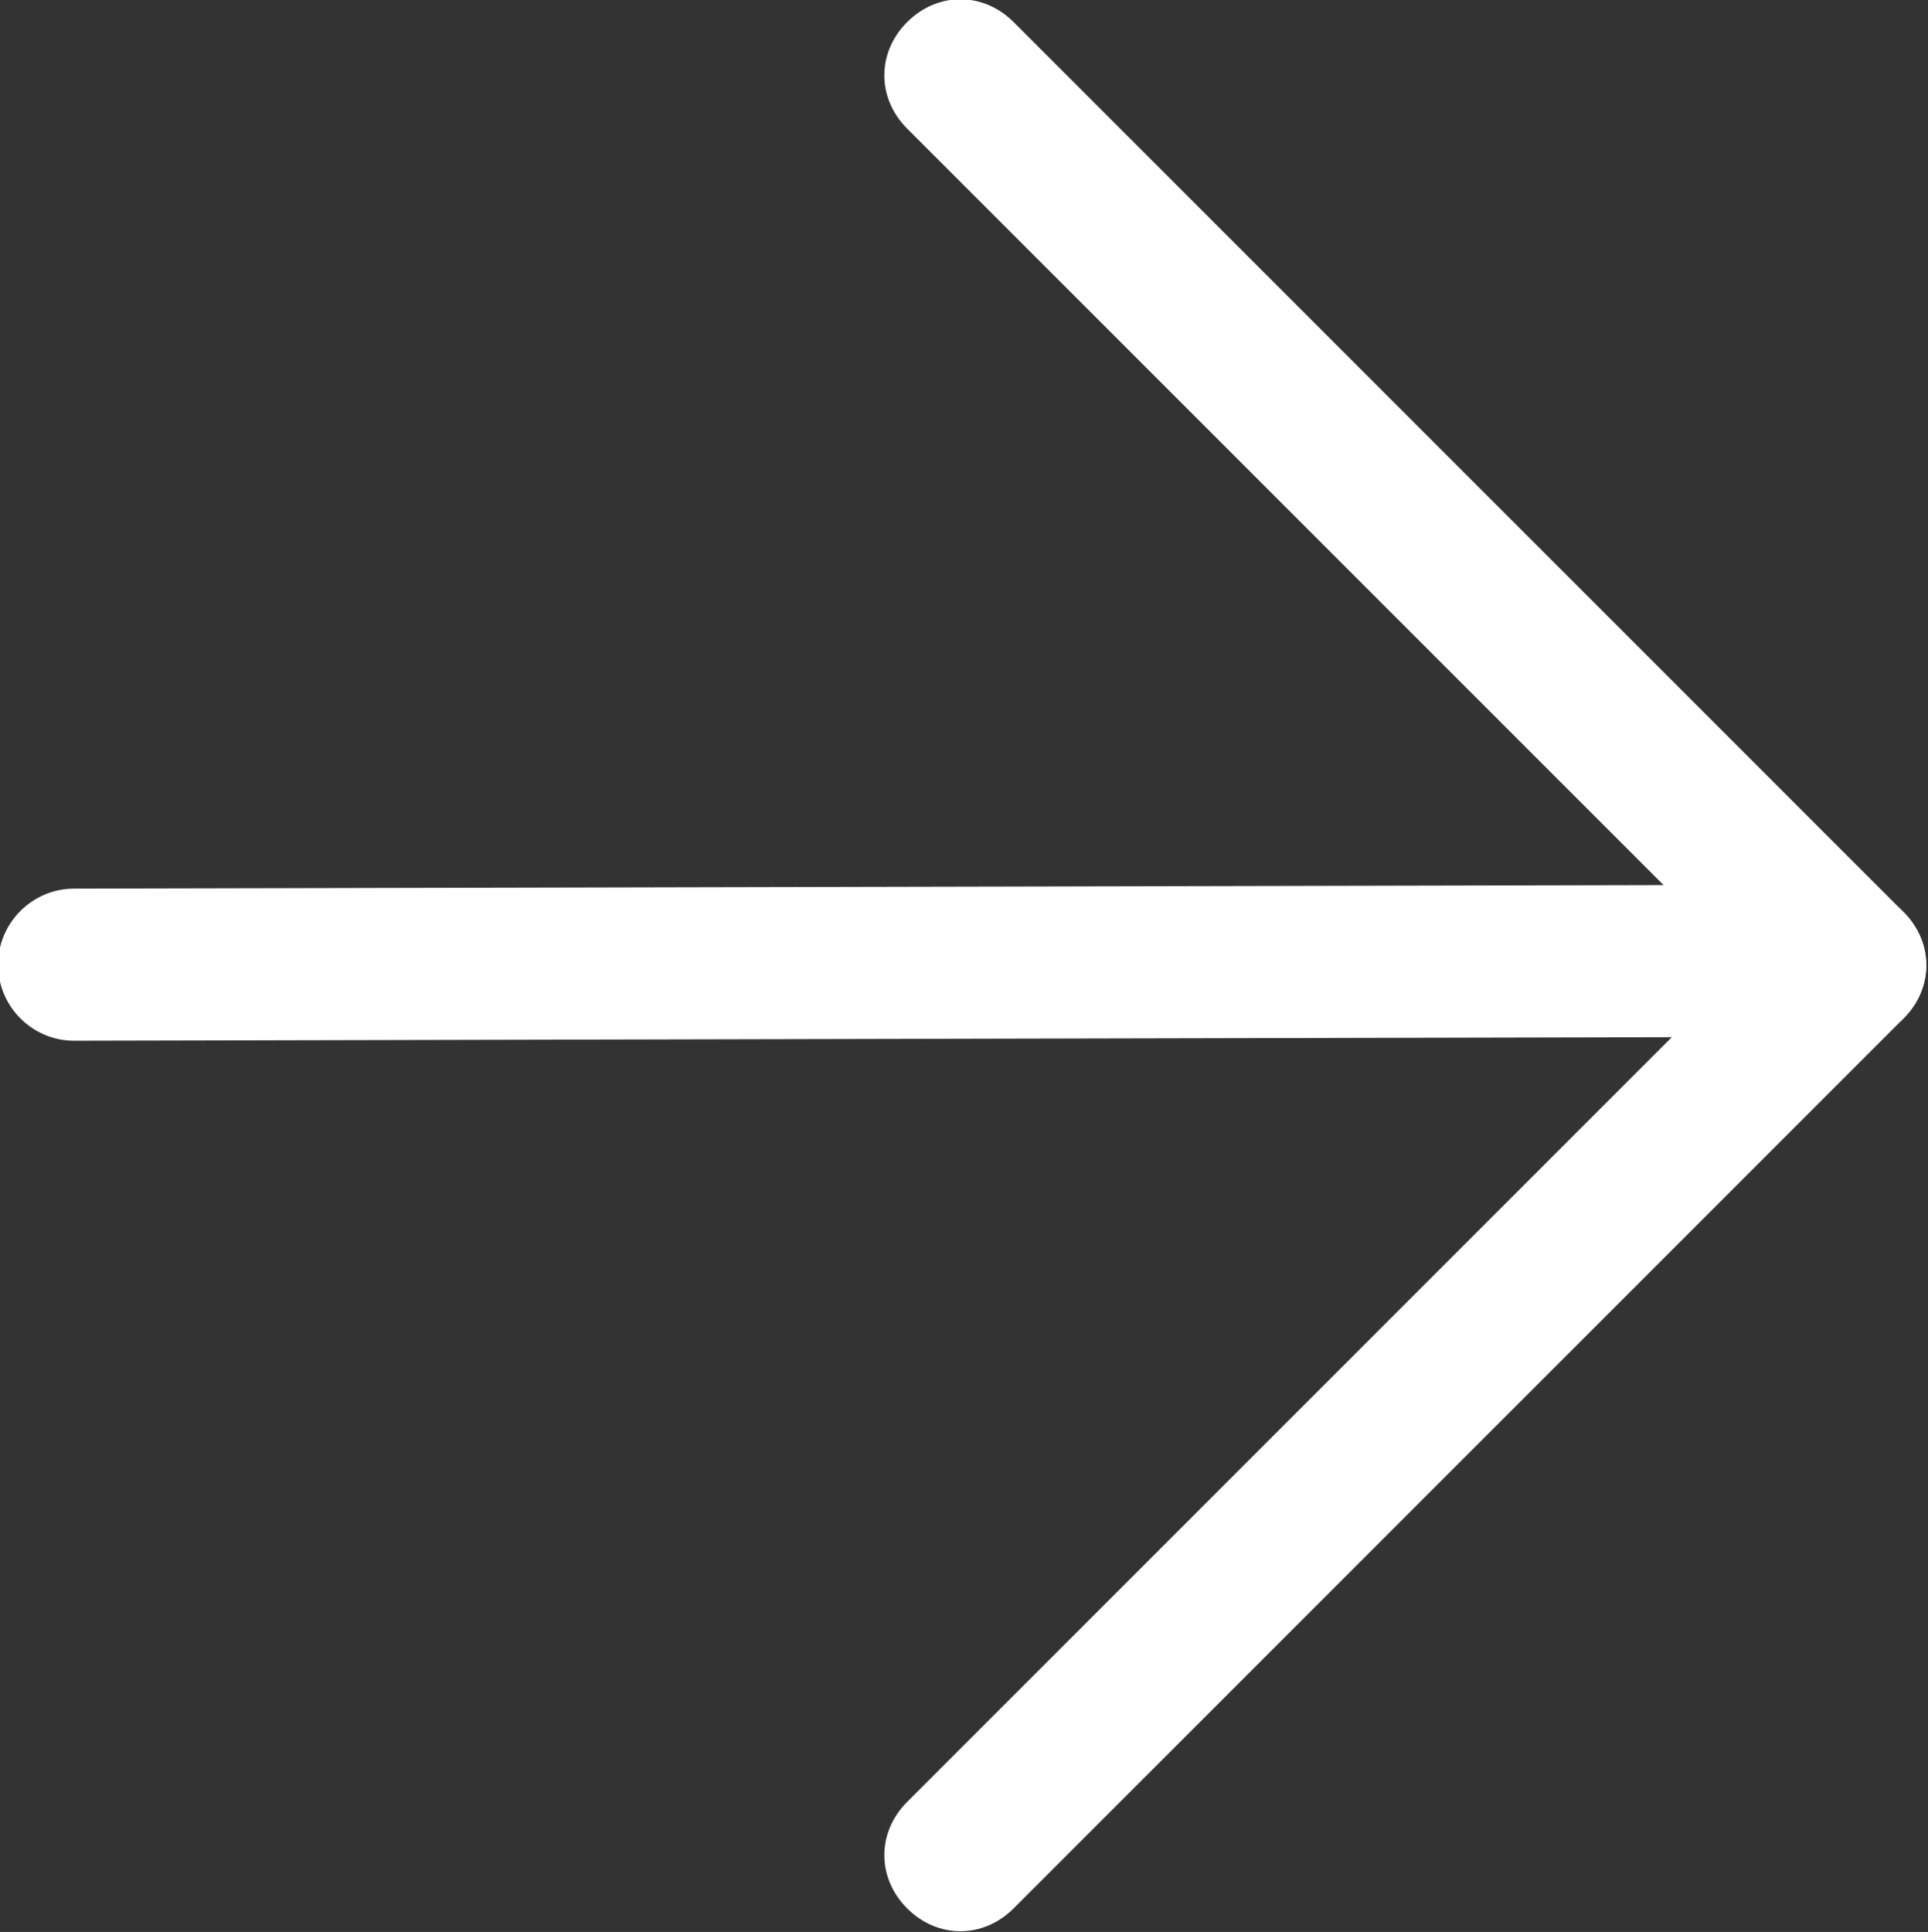
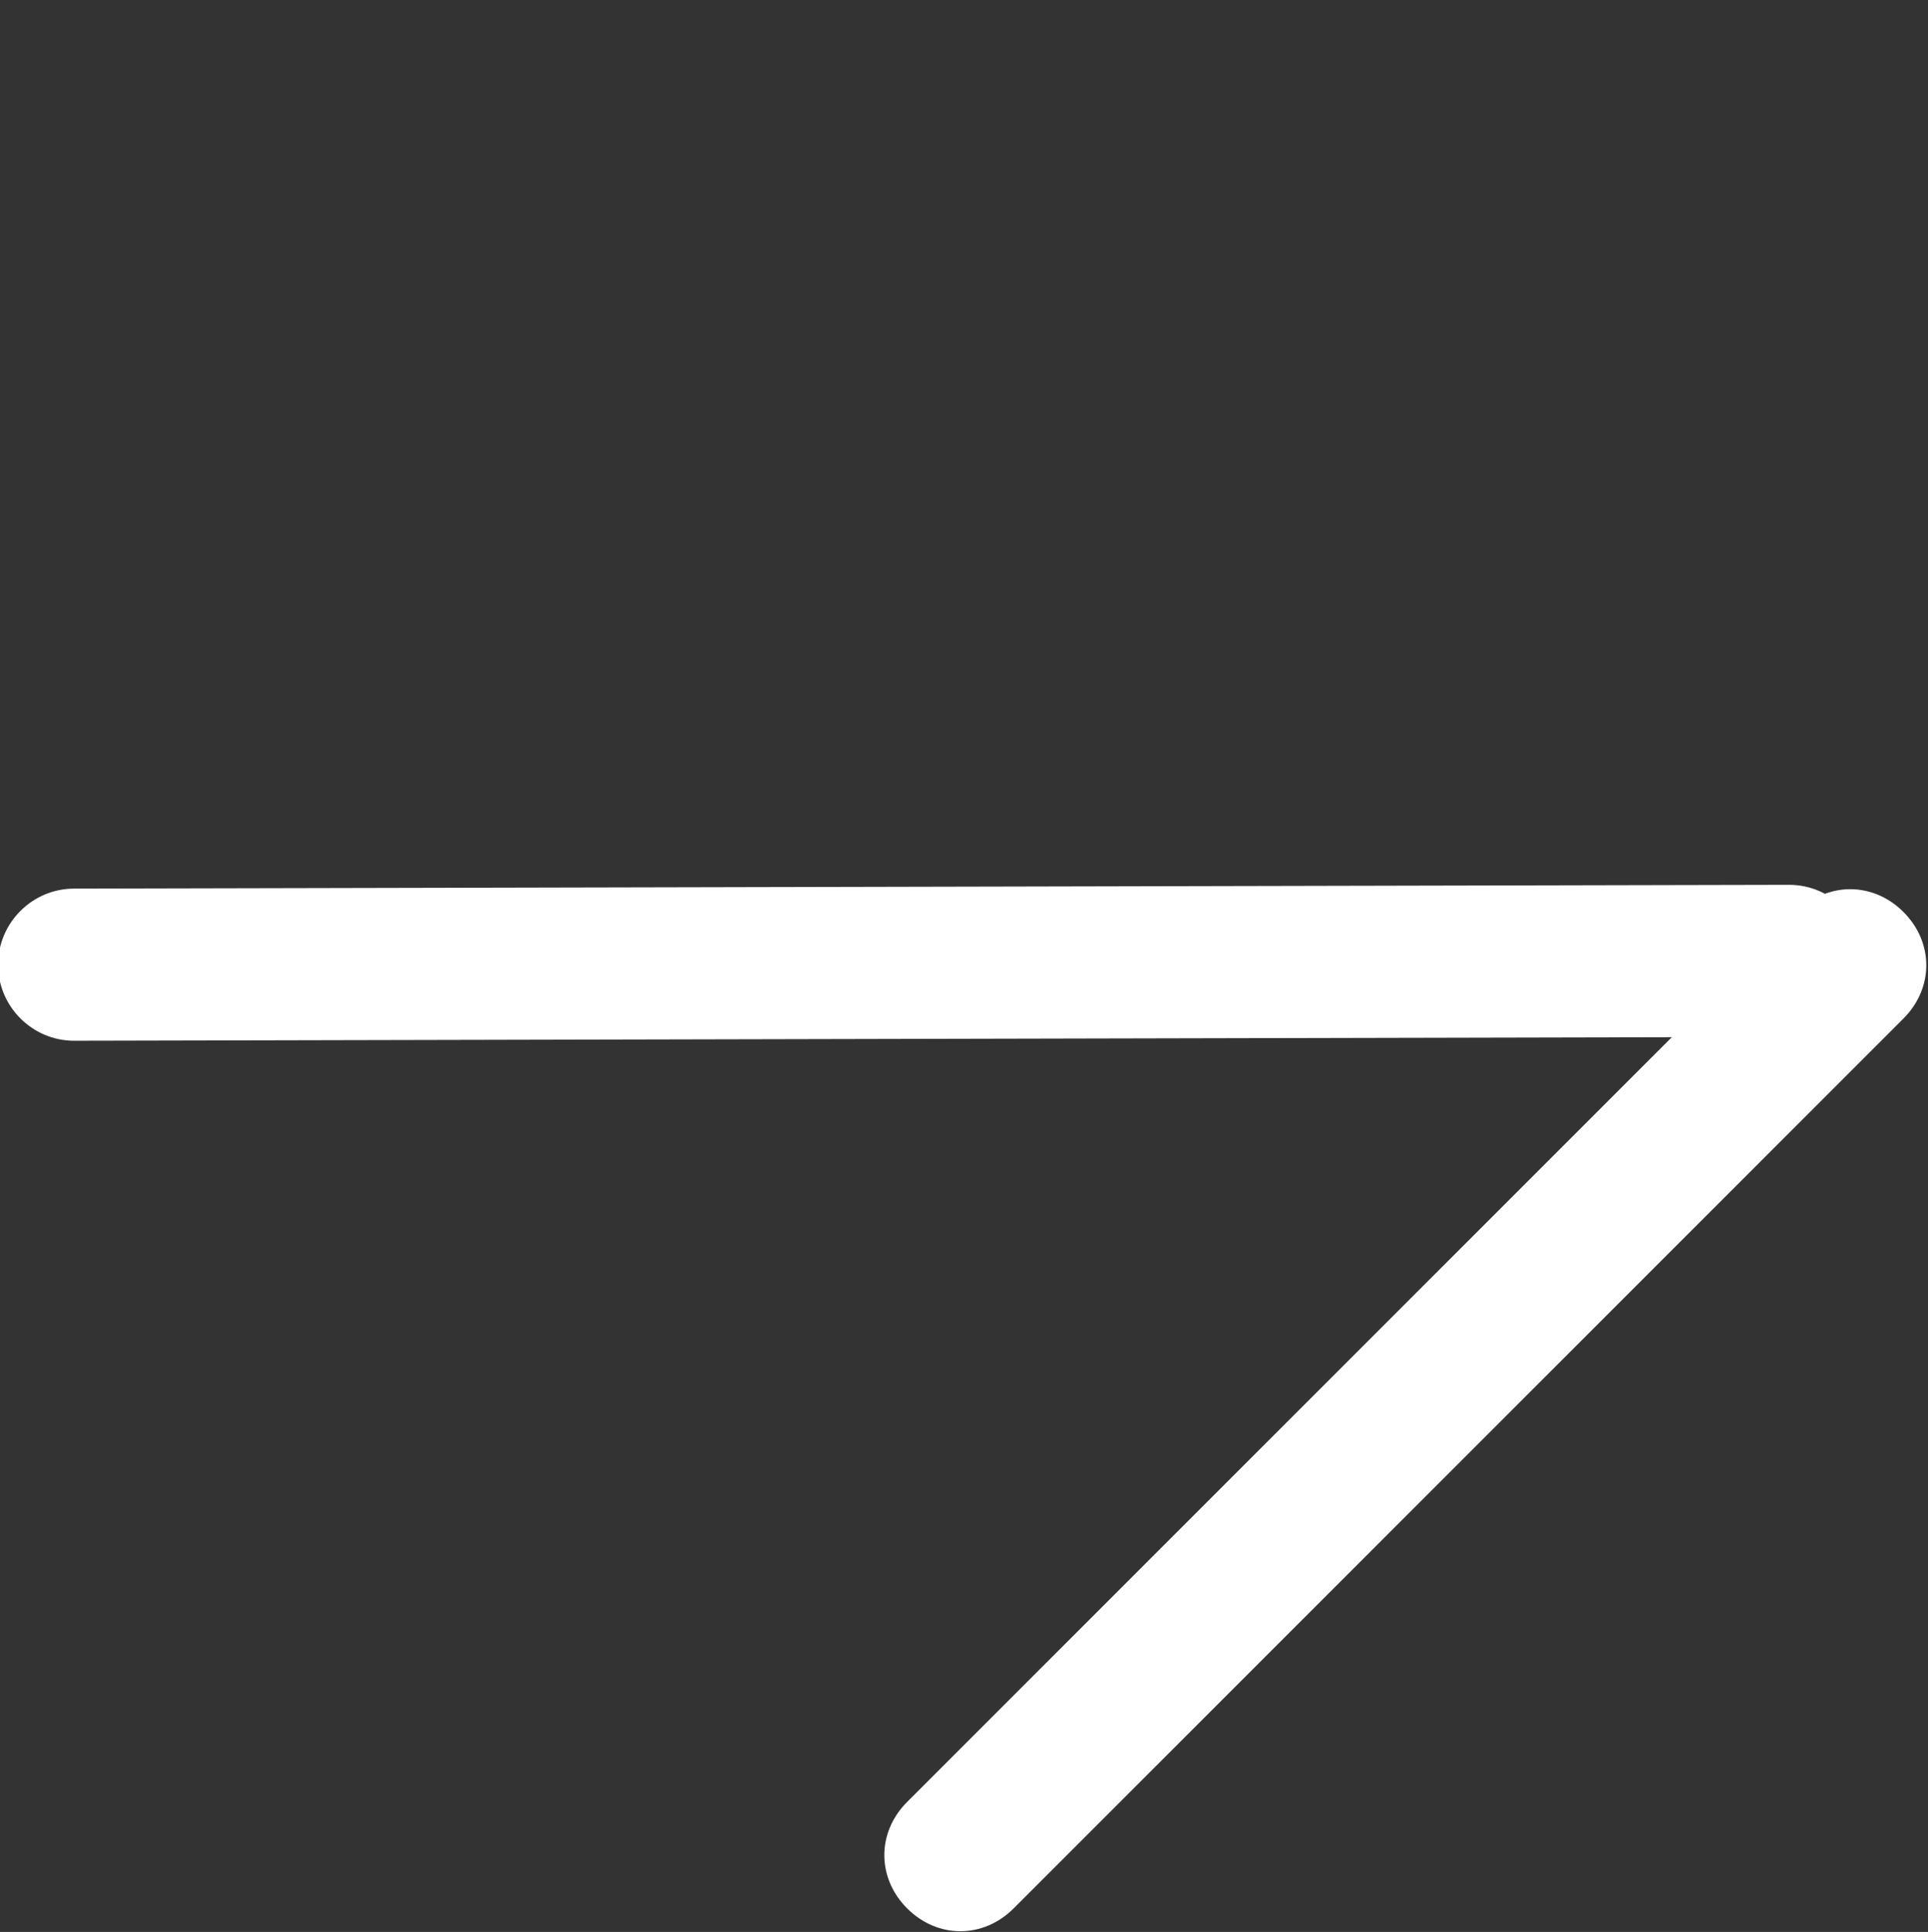
<svg xmlns="http://www.w3.org/2000/svg" version="1.1" id="Ebene_1" x="0px" y="0px" viewBox="0 0 50.7 50.8" style="enable-background:new 0 0 50.7 50.8;" xml:space="preserve">
  <rect x="0" y="0" width="50.7" height="50.8" fill="#333333" stroke="none" />
  <style type="text/css">
	.st0{fill:#FFFFFF;}
</style>
  <g id="Komponente_5_43_3_" transform="translate(2.828 2.828)">
    <g id="Gruppe_1840_3_" transform="translate(365.221 1049.438) rotate(180)">
      <g id="Linie_40_3_">
        <path class="st0" d="M321,1029c-1.1,0-2-0.9-2-2s0.9-2,2-2l45.1-0.1l0,0c1.1,0,2,0.9,2,2s-0.9,2-2,2L321,1029L321,1029z" />
      </g>
      <g id="Gruppe_1428_3_" transform="translate(341.794 1002.585)">
        <g id="Linie_41_3_">
-           <path class="st0" d="M1,49.7c-0.5,0-1-0.2-1.4-0.6l-23.4-23.4c-0.8-0.8-0.8-2,0-2.8s2-0.8,2.8,0L2.4,46.3c0.8,0.8,0.8,2,0,2.8      C2,49.5,1.5,49.7,1,49.7z" />
-         </g>
+           </g>
        <g id="Linie_42_3_">
          <path class="st0" d="M-22.4,26.3c-0.5,0-1-0.2-1.4-0.6c-0.8-0.8-0.8-2,0-2.8L-0.4-0.5c0.8-0.8,2-0.8,2.8,0s0.8,2,0,2.8L-21,25.7      C-21.4,26.1-21.9,26.3-22.4,26.3z" />
        </g>
      </g>
    </g>
  </g>
</svg>